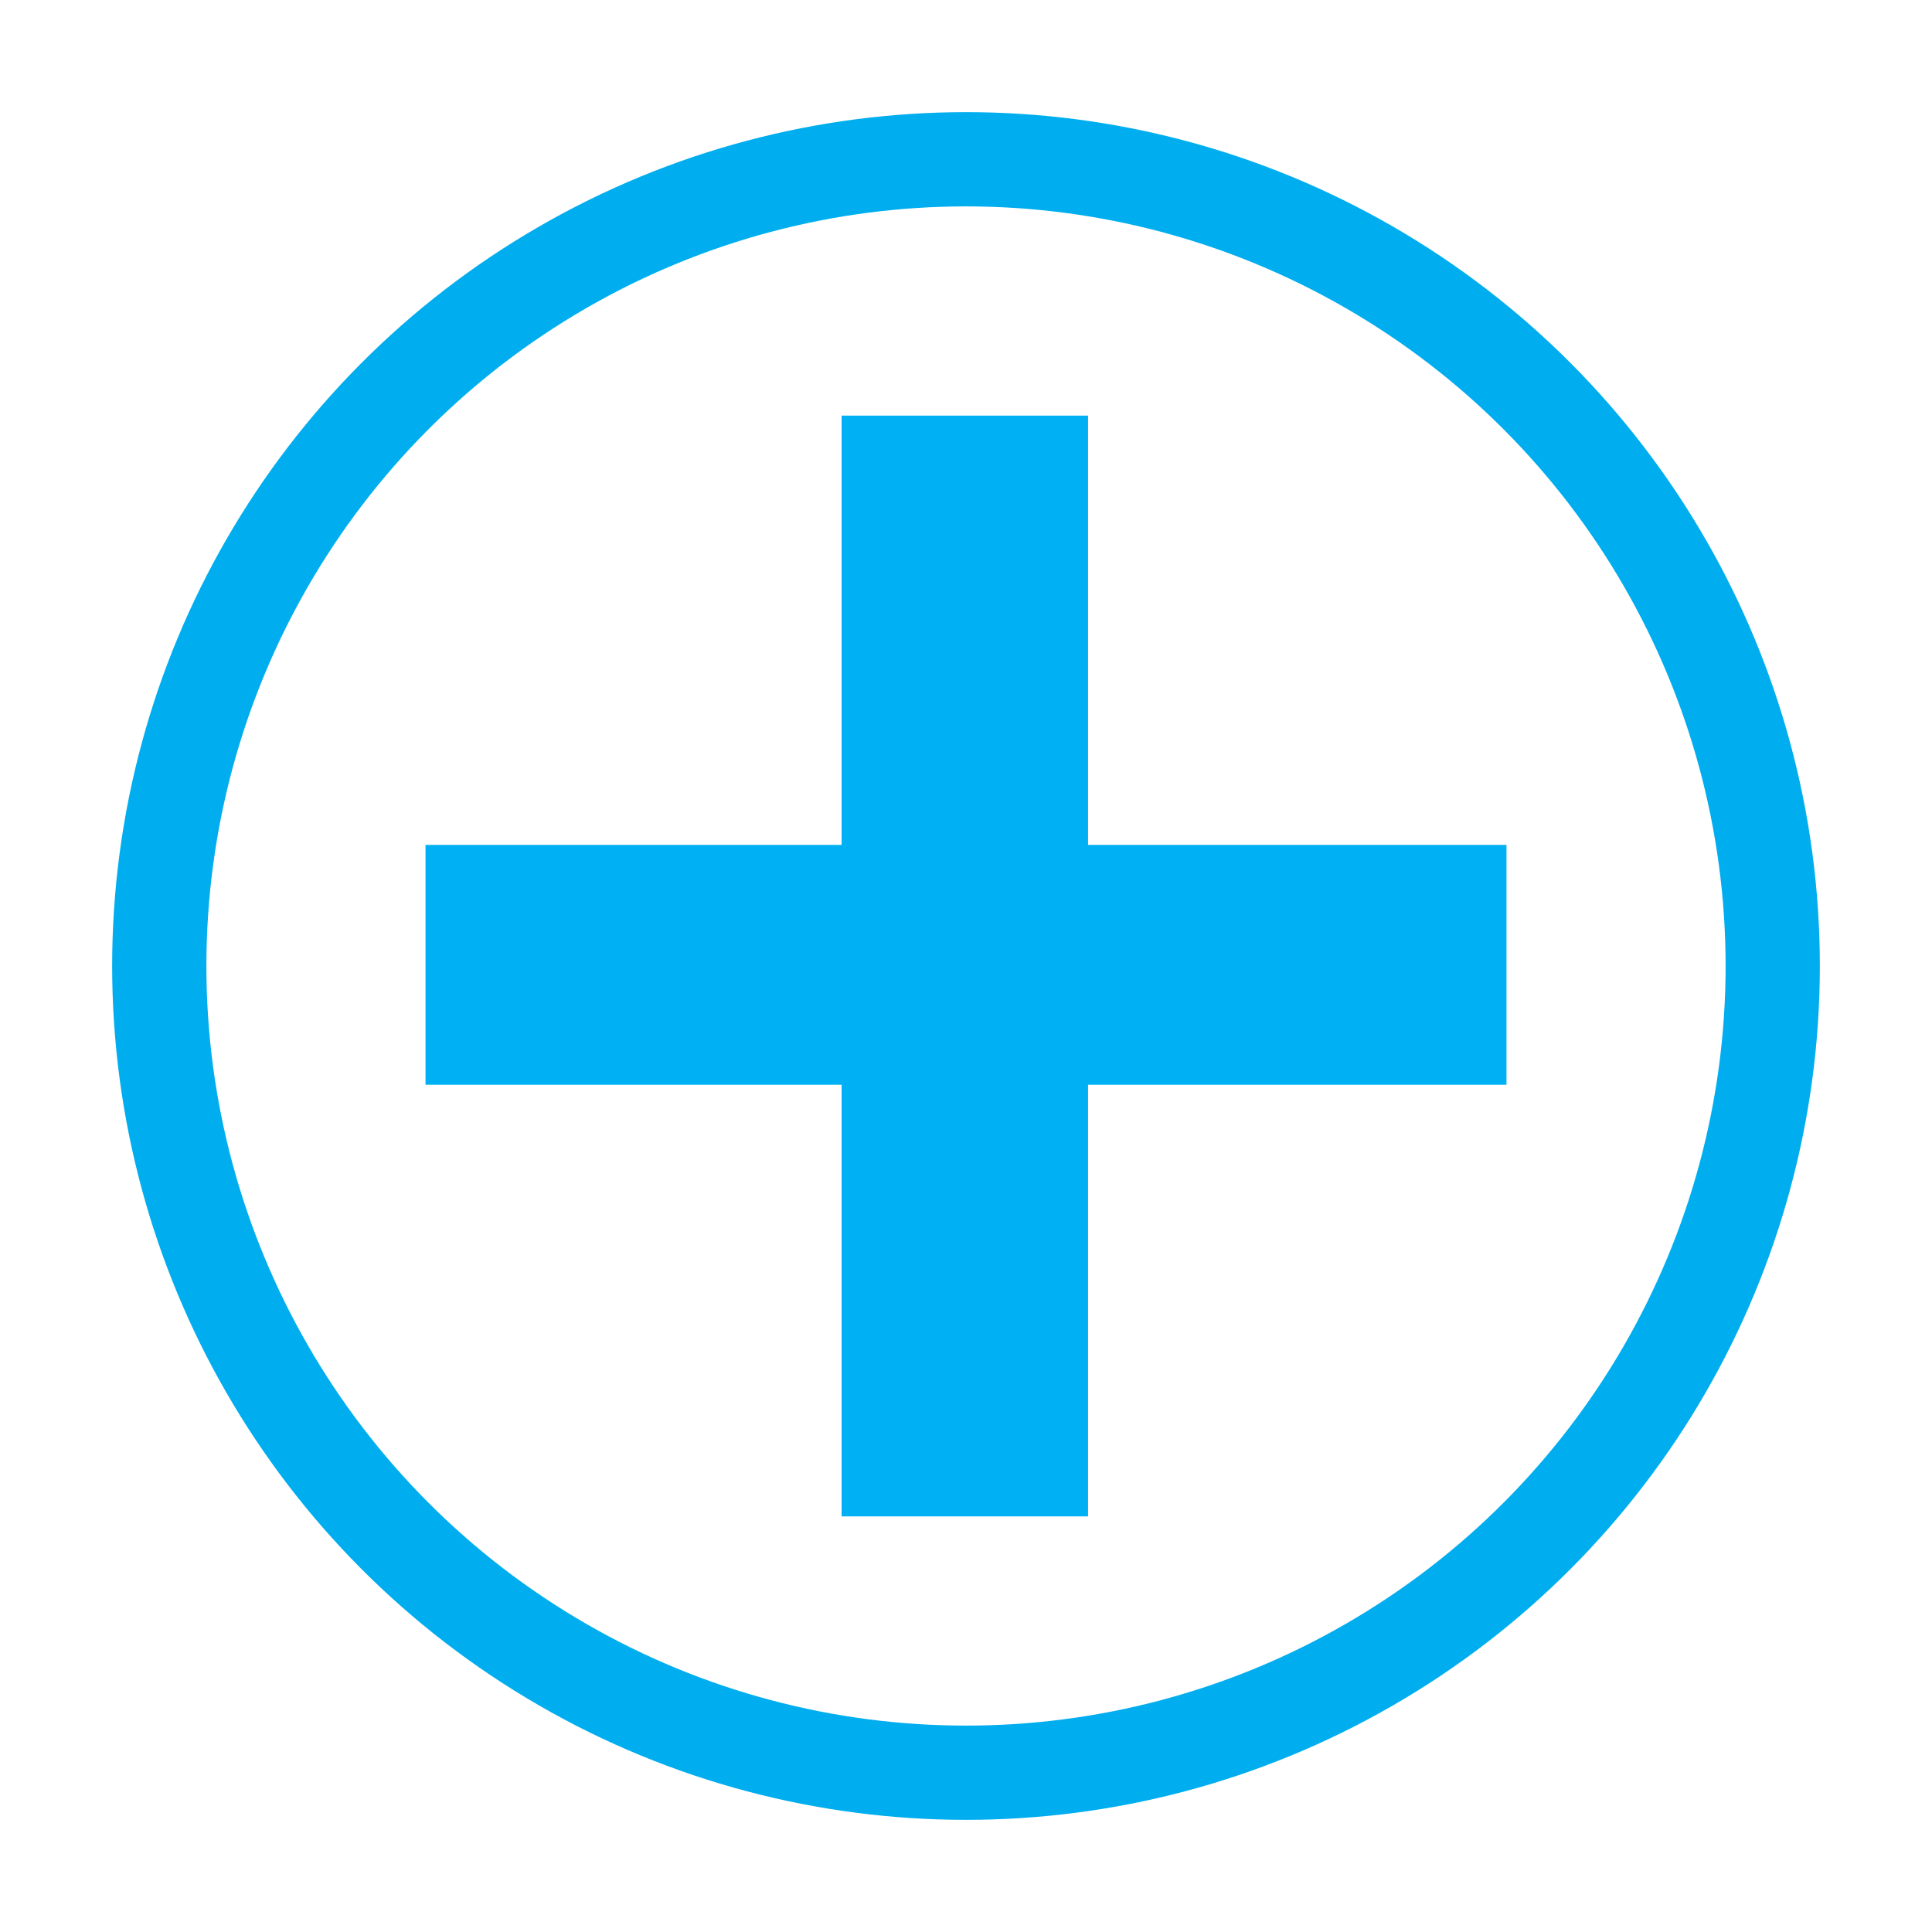
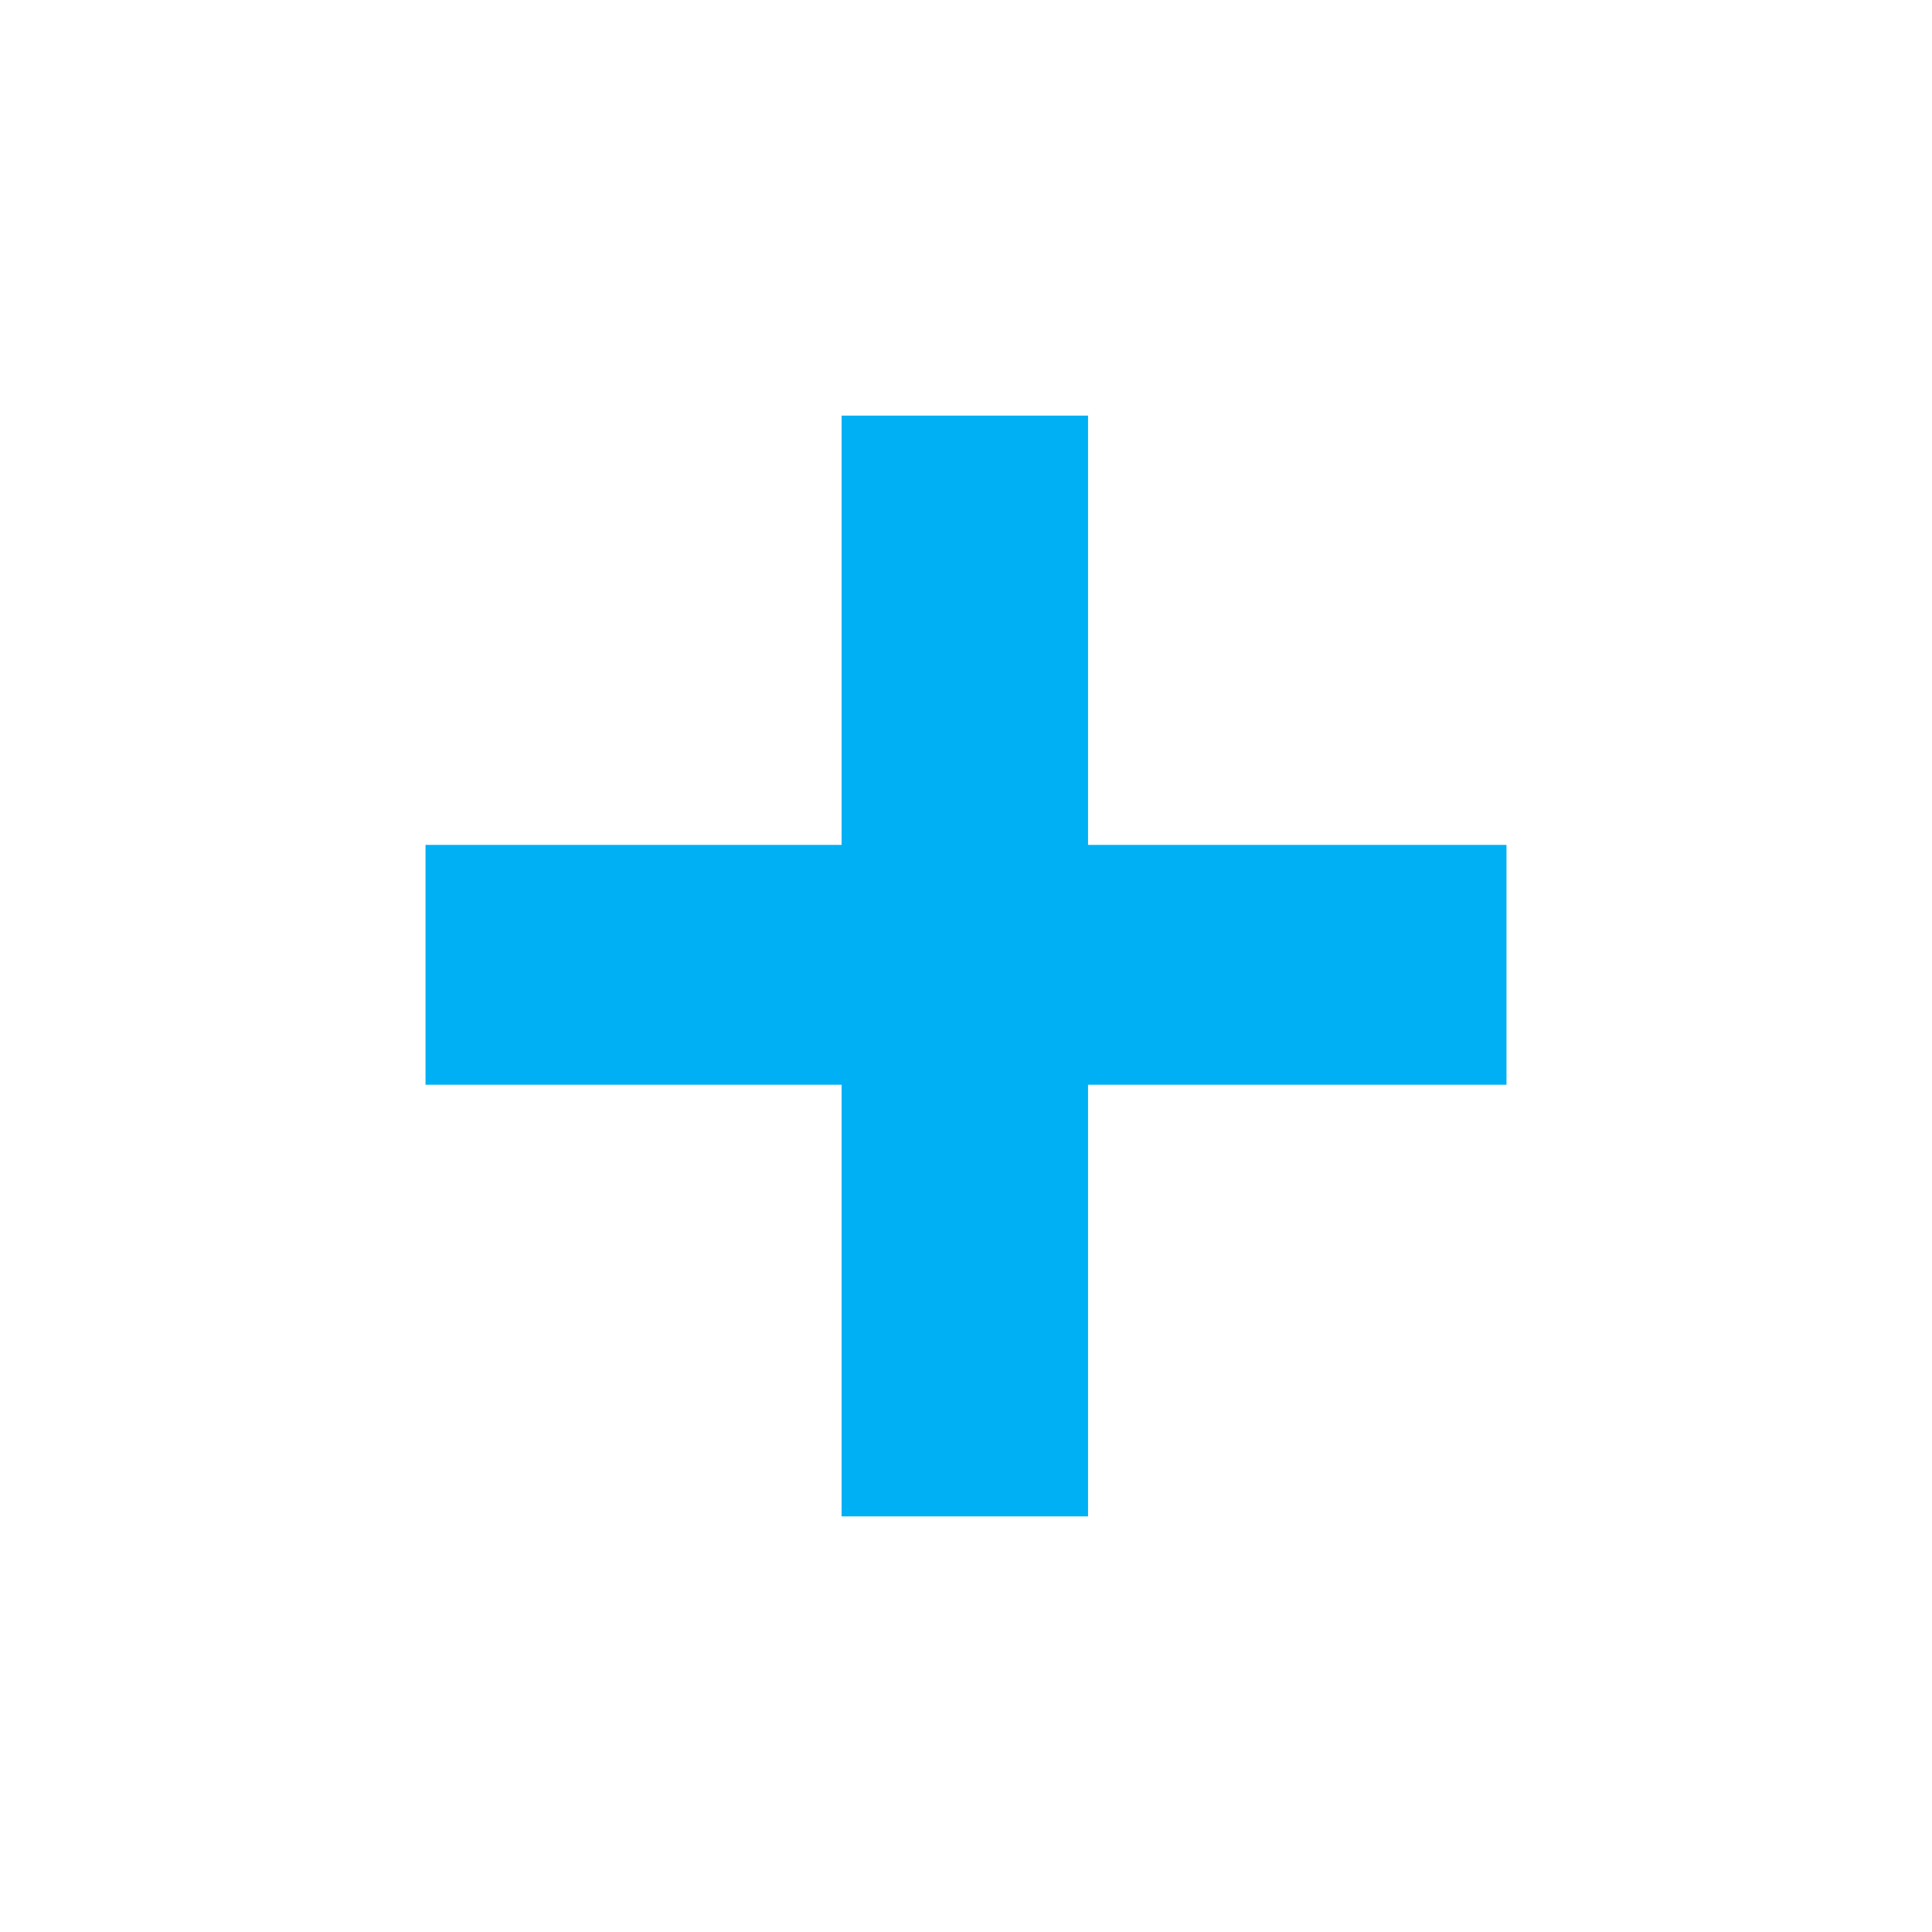
<svg xmlns="http://www.w3.org/2000/svg" id="Layer_1" viewBox="0 0 41 41">
  <defs>
    <style>.cls-1{fill:none;stroke:#00aeef;stroke-miterlimit:10;stroke-width:2px;}.cls-2{fill:#00b0f4;stroke-width:0px;}</style>
  </defs>
  <g id="Icons">
-     <circle class="cls-1" cx="20.5" cy="20.5" r="17.12" />
-   </g>
+     </g>
  <path class="cls-2" d="M17.86,17.93v-9.11h5.23v9.11h8.88v5.09h-8.88v9.16h-5.23v-9.16h-8.83v-5.09h8.83Z" />
</svg>